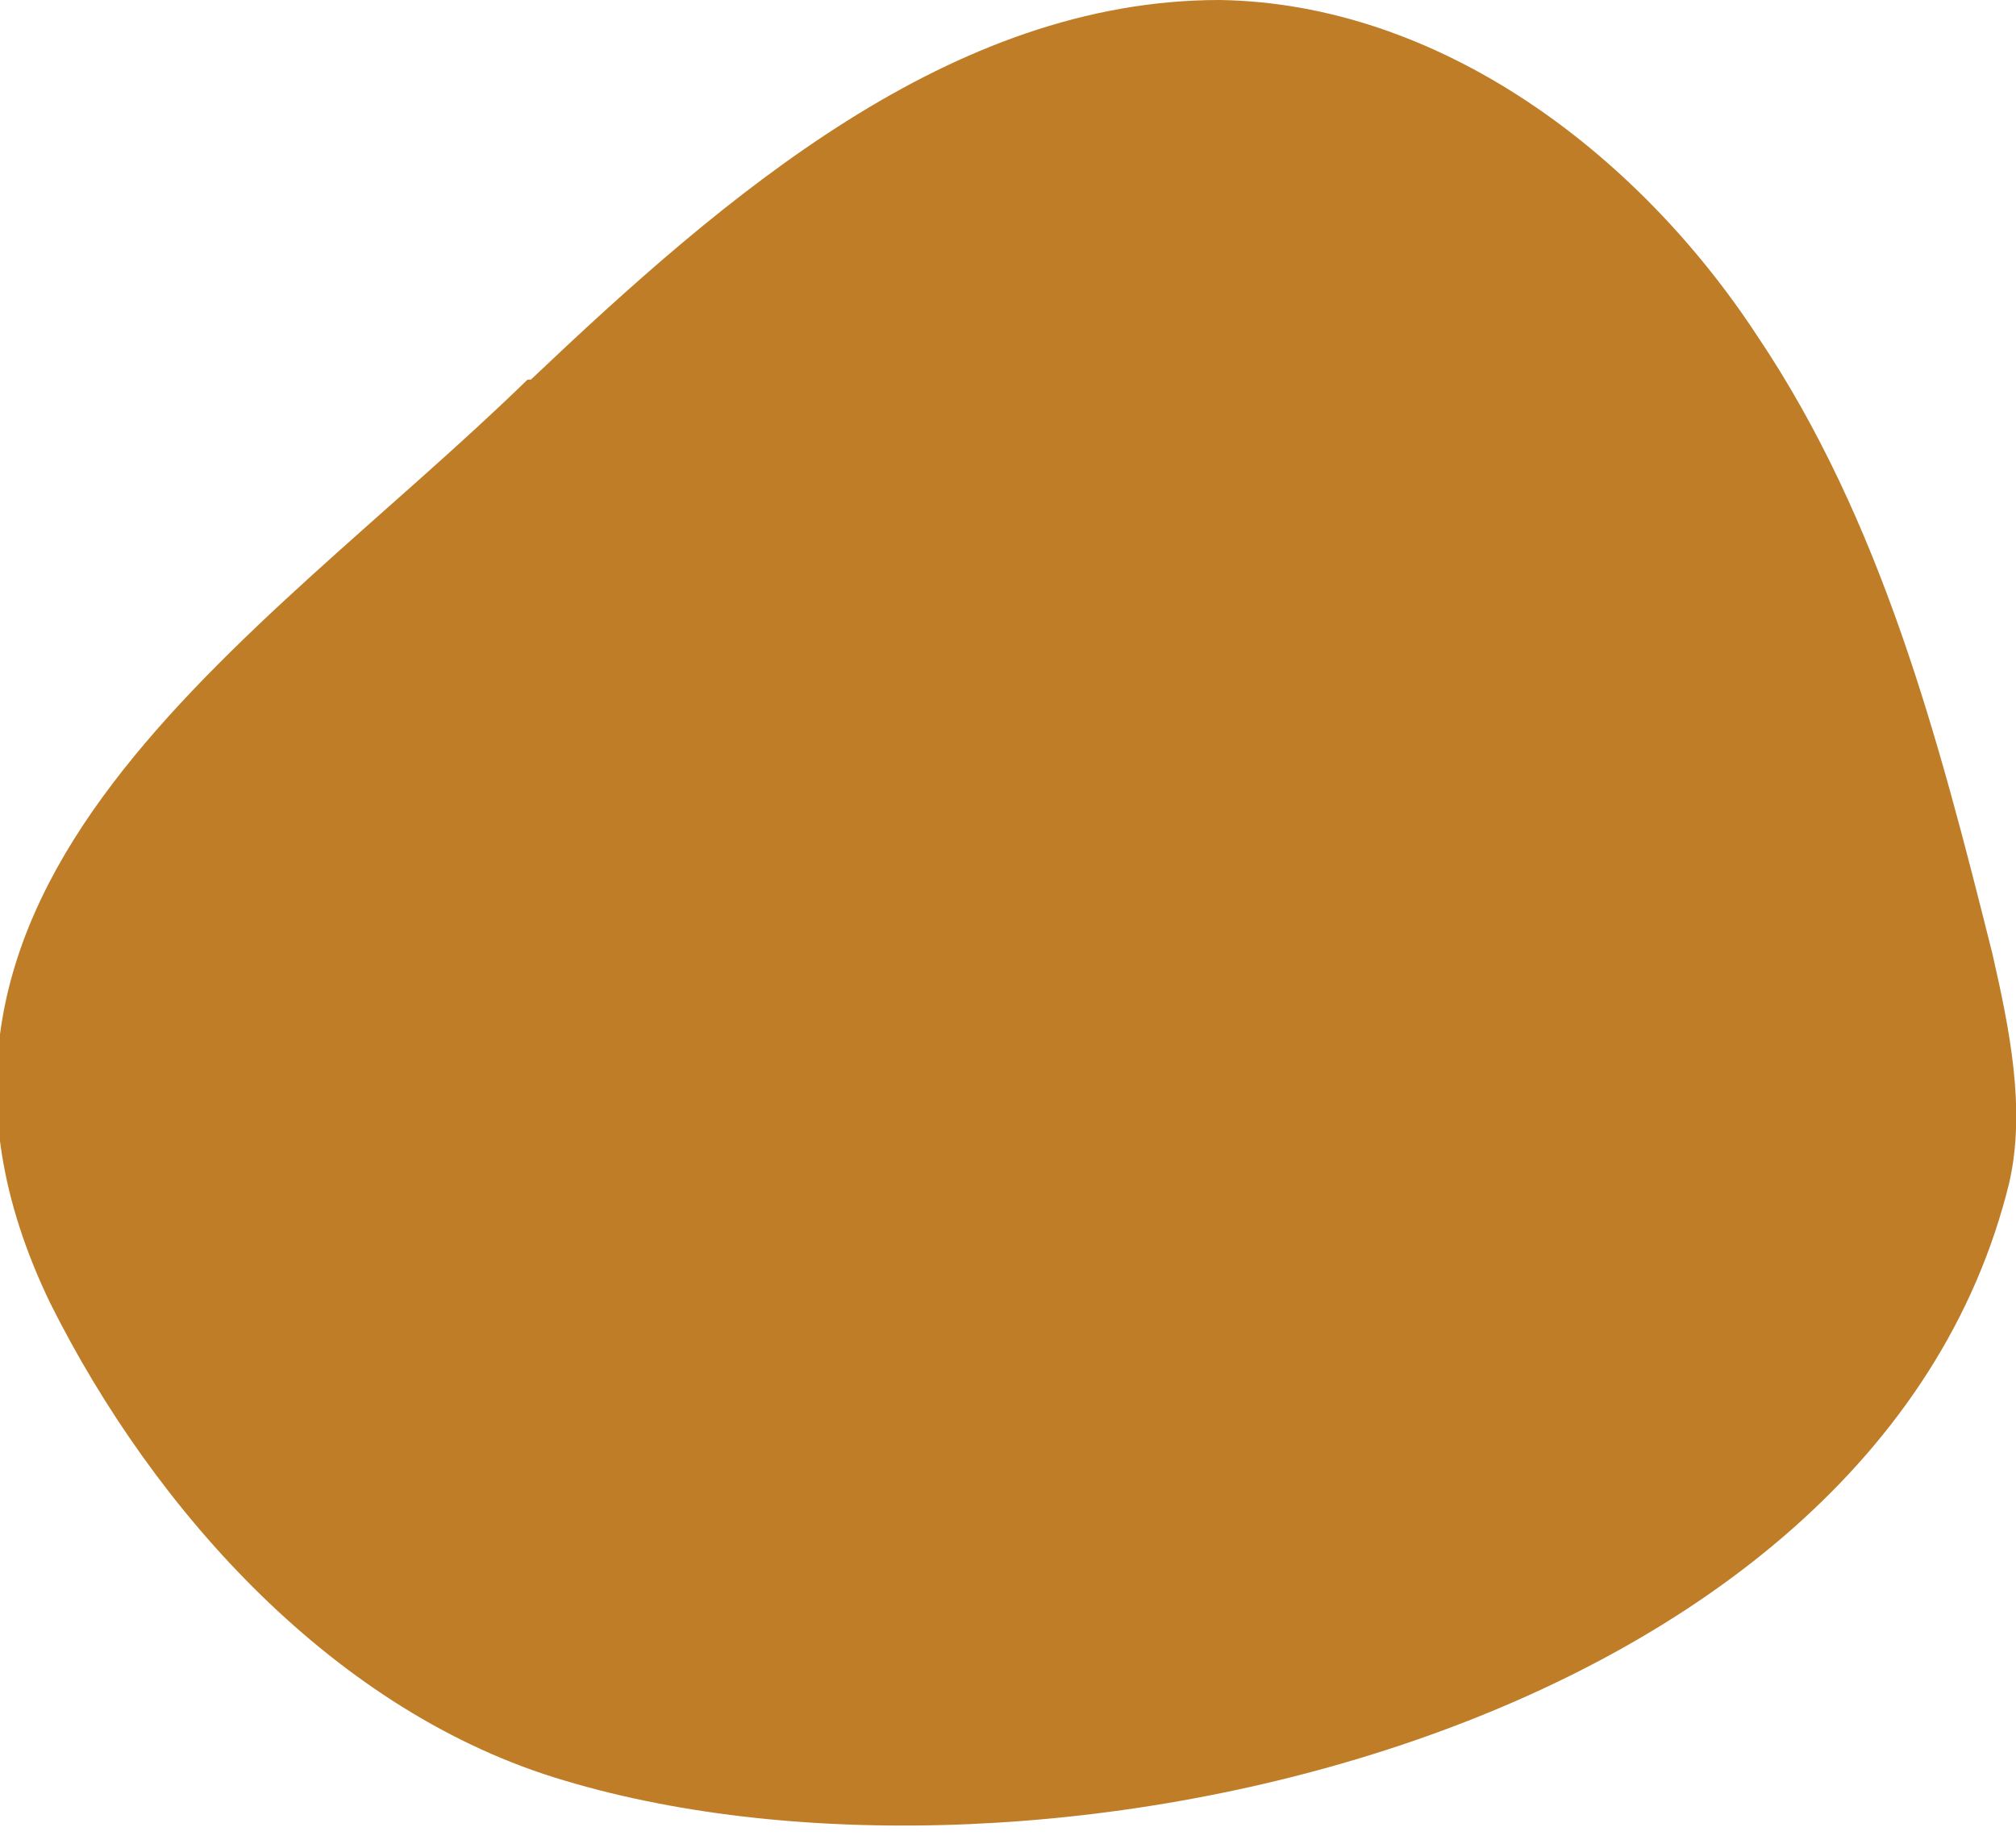
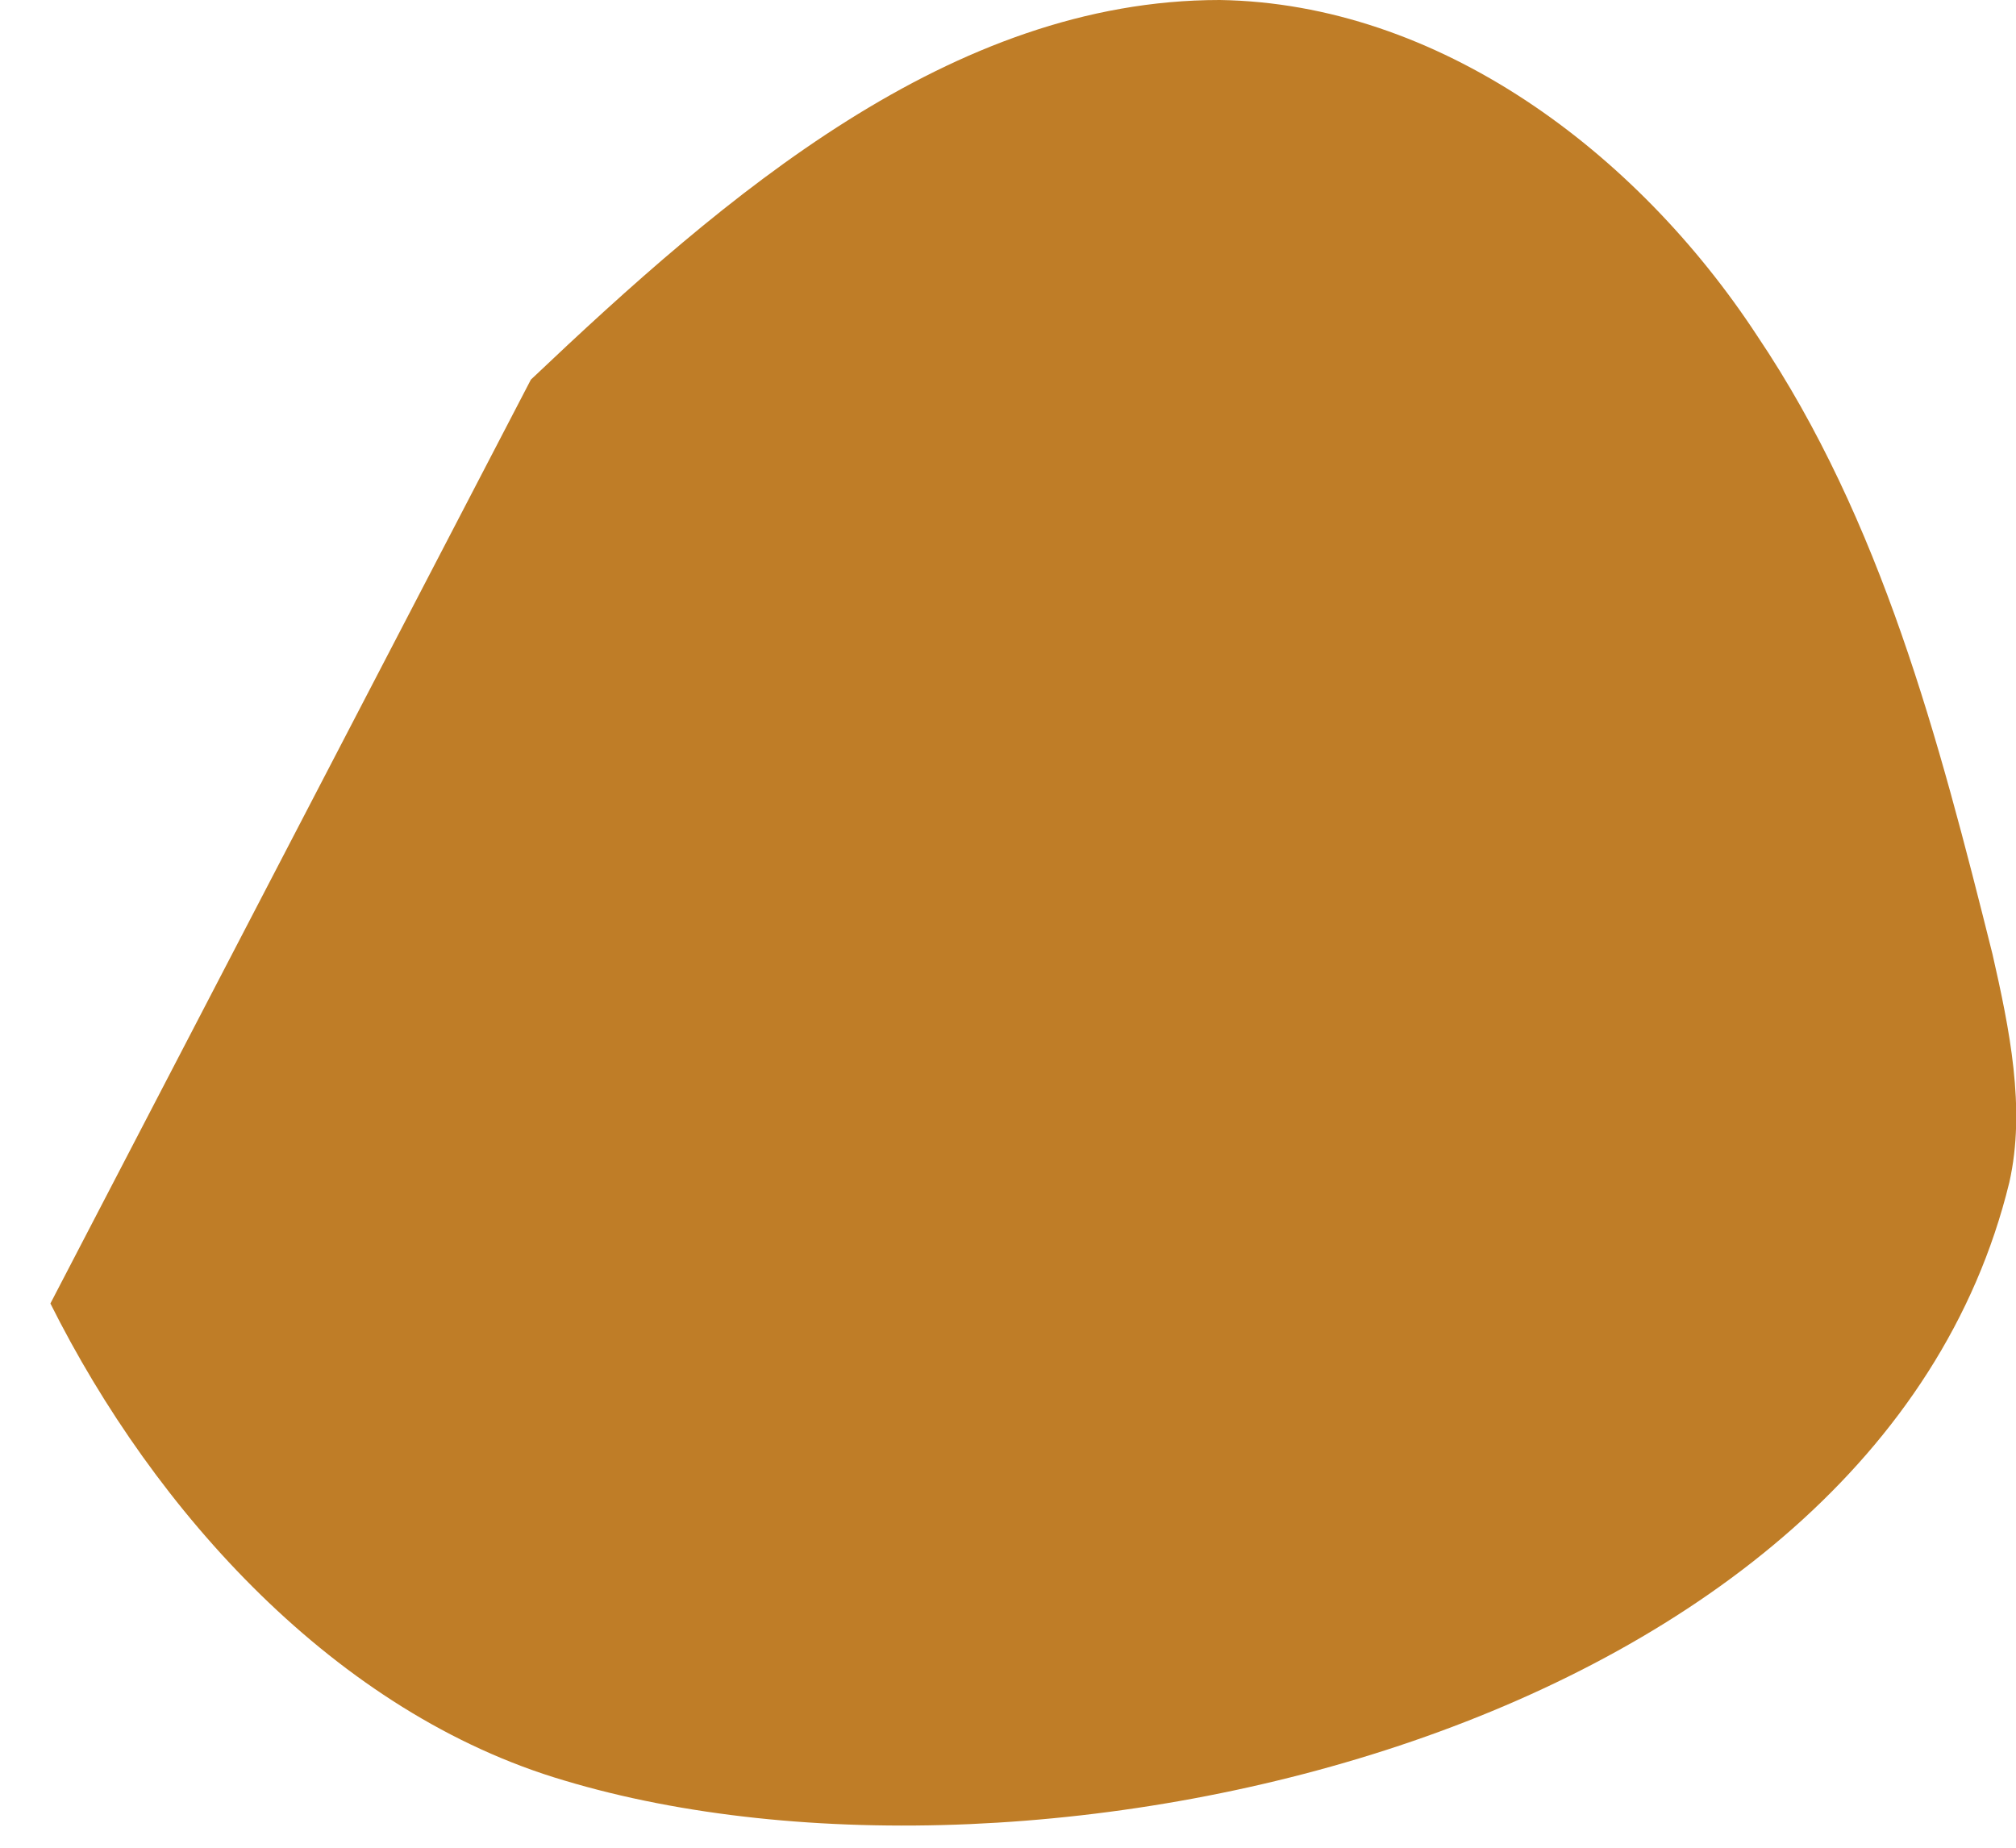
<svg xmlns="http://www.w3.org/2000/svg" width="60" height="55" fill="none">
-   <path d="M15.8 11.3C21.6 5.8 28.3 0 36.3 0c6.5.1 12.4 4.5 16 10 3.7 5.5 5.4 12 7 18.4.5 2.2 1 4.6.5 6.8-4 16.4-29 22-43 17.8C10 51 4.6 45 1.5 38.8c-6-12.4 6.2-19.7 14.2-27.5Z" fill="#BF7D27" />
+   <path d="M15.8 11.3C21.6 5.8 28.3 0 36.3 0c6.5.1 12.4 4.5 16 10 3.7 5.5 5.4 12 7 18.4.5 2.2 1 4.6.5 6.8-4 16.4-29 22-43 17.8C10 51 4.6 45 1.5 38.8Z" fill="#BF7D27" />
</svg>